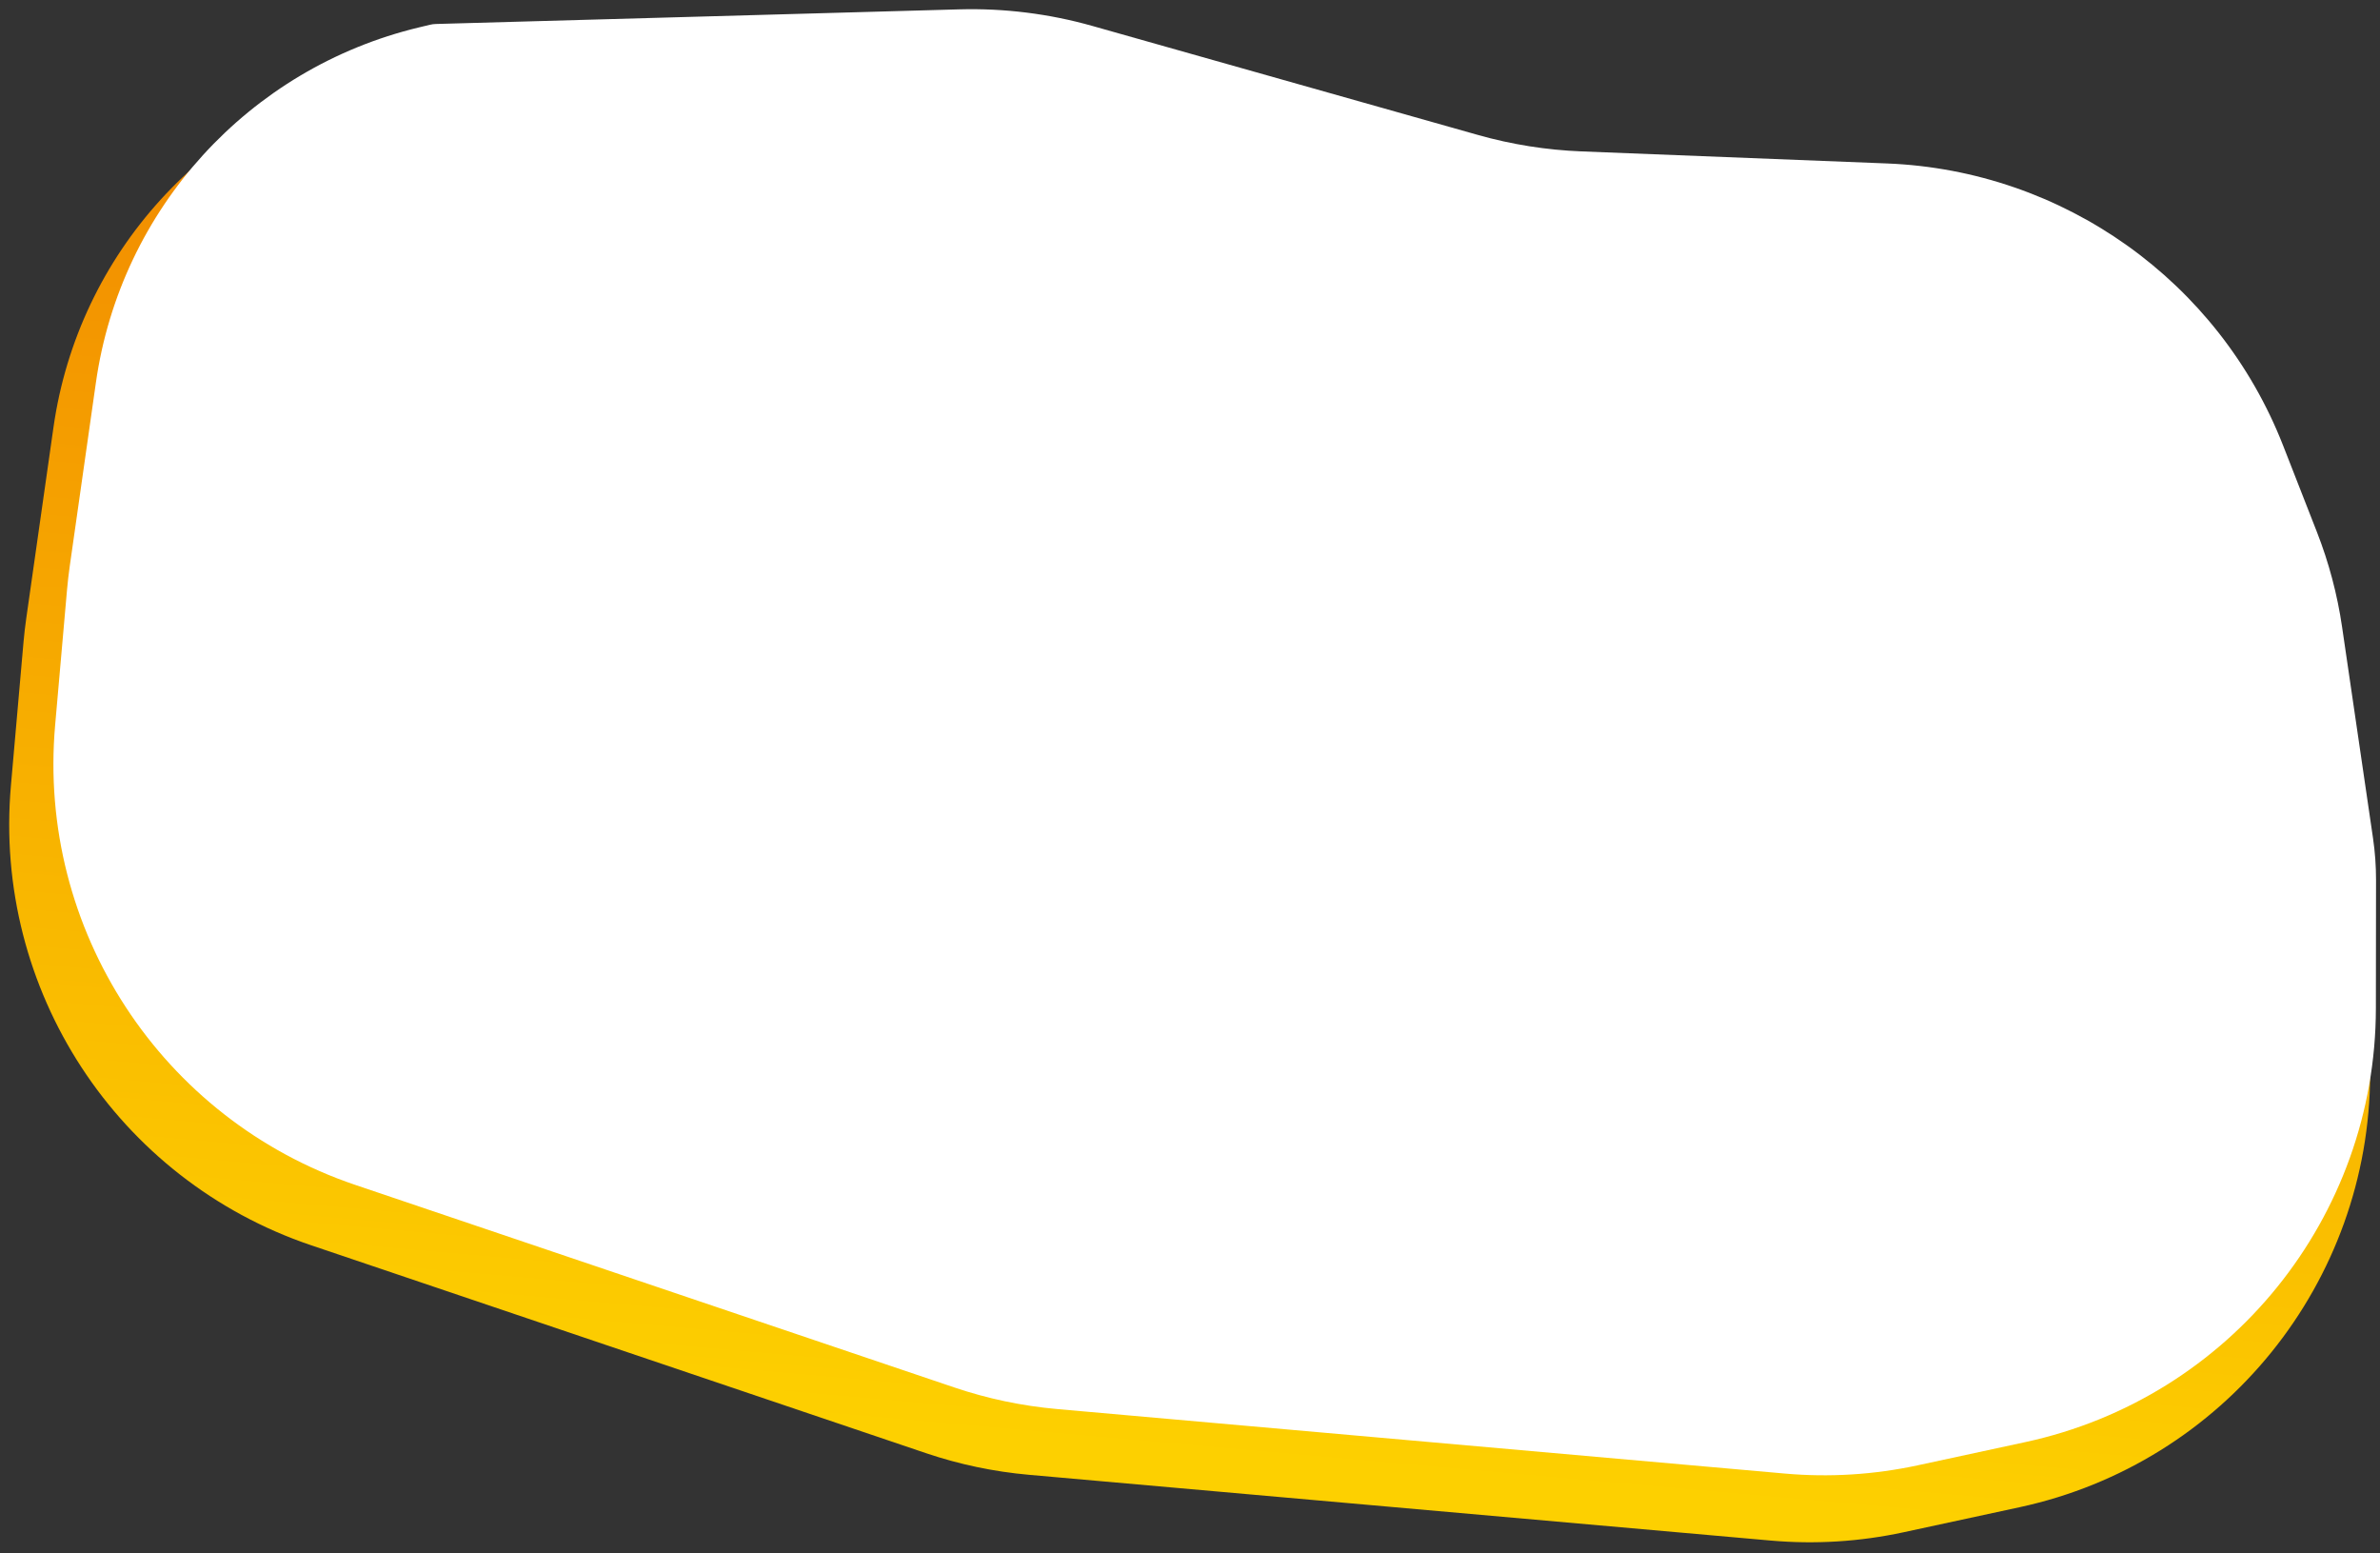
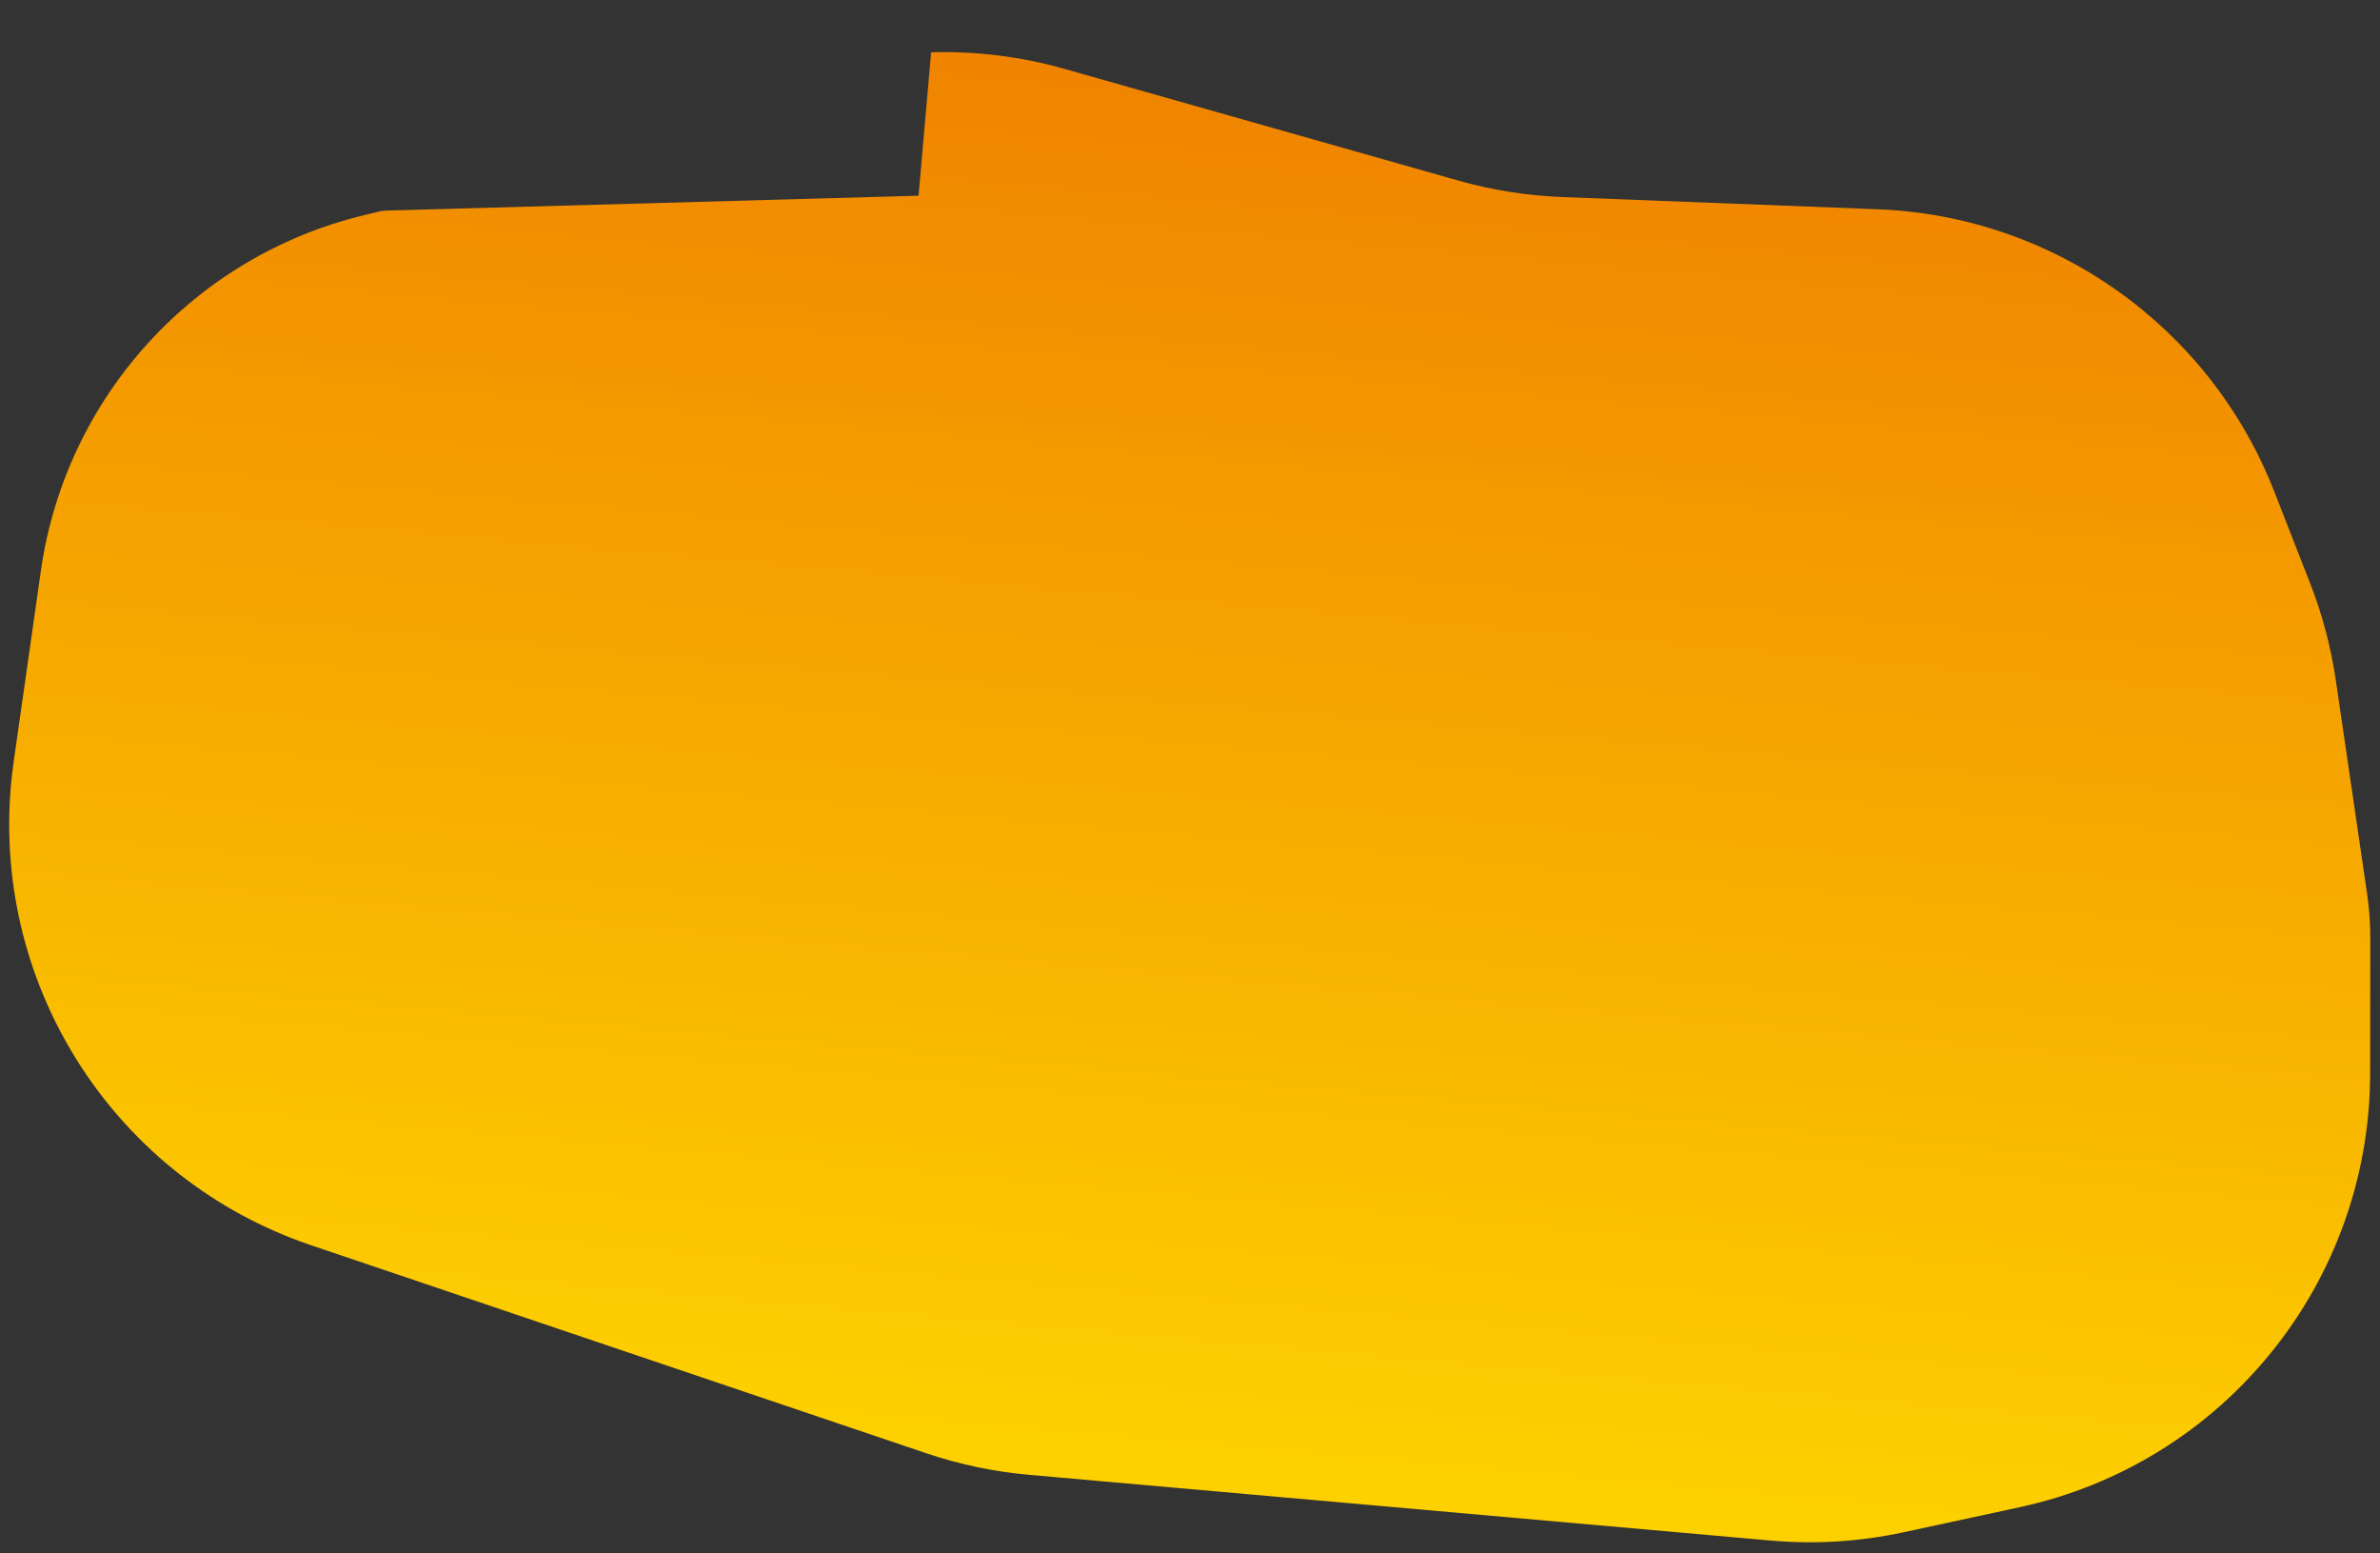
<svg xmlns="http://www.w3.org/2000/svg" width="100%" height="100%" viewBox="0 0 259 169" version="1.1" xml:space="preserve" style="fill-rule:evenodd;clip-rule:evenodd;stroke-linejoin:round;stroke-miterlimit:2;">
  <rect x="0" y="0" width="259" height="169" fill="#333333" stroke="none" />
-   <path d="M101.329,5.686c4.909,-0.137 9.81,0.474 14.535,1.814c11.2,3.176 32.685,9.268 42.818,12.142c3.687,1.045 7.484,1.648 11.313,1.797c7.539,0.292 21.325,0.826 34.351,1.331c19.201,0.745 36.137,12.793 43.137,30.687c1.49,3.808 2.857,7.304 3.901,9.971c1.336,3.416 2.279,6.973 2.81,10.602c1.002,6.84 2.676,18.26 3.4,23.208c0.235,1.602 0.352,3.219 0.35,4.838c-0.004,2.981 -0.01,8.42 -0.018,14.729c-0.028,22.74 -15.905,42.385 -38.133,47.182c-4.789,1.034 -9.205,1.987 -12.647,2.73c-4.749,1.025 -9.625,1.328 -14.464,0.9c-18.038,-1.599 -64.431,-5.71 -80.705,-7.153c-3.818,-0.338 -7.581,-1.129 -11.212,-2.356c-12.169,-4.114 -42.359,-14.32 -66.911,-22.62c-21.122,-7.141 -34.618,-27.803 -32.667,-50.013c0.622,-7.086 1.148,-13.071 1.37,-15.607c0.076,-0.866 0.176,-1.73 0.299,-2.591c0.447,-3.137 1.65,-11.579 2.961,-20.777c2.695,-18.909 16.663,-34.255 35.235,-38.713c0.759,-0.182 1.326,-0.318 1.651,-0.396c0.209,-0.05 0.423,-0.078 0.637,-0.084c3.879,-0.109 41.696,-1.166 57.989,-1.621Z" style="fill:url(#_Linear1);" />
-   <path d="M104.376,1.019c4.896,-0.137 9.784,0.471 14.497,1.803c11.026,3.117 32.013,9.05 41.977,11.866c3.663,1.036 7.437,1.635 11.241,1.785c7.336,0.29 20.617,0.814 33.258,1.312c19.188,0.757 36.108,12.802 43.104,30.686c1.406,3.593 2.692,6.881 3.679,9.406c1.303,3.329 2.222,6.795 2.74,10.332c0.992,6.773 2.662,18.171 3.368,22.992c0.221,1.505 0.33,3.024 0.328,4.546c-0.003,2.811 -0.009,7.956 -0.017,13.972c-0.028,22.74 -15.904,42.385 -38.133,47.183c-4.421,0.954 -8.493,1.833 -11.715,2.528c-4.748,1.025 -9.624,1.328 -14.463,0.899c-17.797,-1.577 -63.136,-5.595 -79.196,-7.018c-3.818,-0.338 -7.581,-1.129 -11.212,-2.357c-11.933,-4.034 -41.175,-13.919 -65.167,-22.03c-21.121,-7.14 -34.617,-27.802 -32.667,-50.012c0.588,-6.686 1.08,-12.292 1.294,-14.726c0.076,-0.866 0.175,-1.73 0.298,-2.591c0.435,-3.053 1.585,-11.125 2.848,-19.983c2.689,-18.869 16.628,-34.183 35.161,-38.632c0.529,-0.127 0.934,-0.224 1.189,-0.285c0.209,-0.05 0.422,-0.078 0.637,-0.084c3.837,-0.108 40.874,-1.143 56.951,-1.592Z" style="fill:#fff;" />
+   <path d="M101.329,5.686c4.909,-0.137 9.81,0.474 14.535,1.814c11.2,3.176 32.685,9.268 42.818,12.142c3.687,1.045 7.484,1.648 11.313,1.797c7.539,0.292 21.325,0.826 34.351,1.331c19.201,0.745 36.137,12.793 43.137,30.687c1.49,3.808 2.857,7.304 3.901,9.971c1.336,3.416 2.279,6.973 2.81,10.602c1.002,6.84 2.676,18.26 3.4,23.208c0.235,1.602 0.352,3.219 0.35,4.838c-0.004,2.981 -0.01,8.42 -0.018,14.729c-0.028,22.74 -15.905,42.385 -38.133,47.182c-4.789,1.034 -9.205,1.987 -12.647,2.73c-4.749,1.025 -9.625,1.328 -14.464,0.9c-18.038,-1.599 -64.431,-5.71 -80.705,-7.153c-3.818,-0.338 -7.581,-1.129 -11.212,-2.356c-12.169,-4.114 -42.359,-14.32 -66.911,-22.62c-21.122,-7.141 -34.618,-27.803 -32.667,-50.013c0.076,-0.866 0.176,-1.73 0.299,-2.591c0.447,-3.137 1.65,-11.579 2.961,-20.777c2.695,-18.909 16.663,-34.255 35.235,-38.713c0.759,-0.182 1.326,-0.318 1.651,-0.396c0.209,-0.05 0.423,-0.078 0.637,-0.084c3.879,-0.109 41.696,-1.166 57.989,-1.621Z" style="fill:url(#_Linear1);" />
  <defs>
    <linearGradient id="_Linear1" x1="0" y1="0" x2="1" y2="0" gradientUnits="userSpaceOnUse" gradientTransform="matrix(13.262,-149.647,-387.028,-34.299,98.393,155.384)">
      <stop offset="0" style="stop-color:#fdd000;stop-opacity:1" />
      <stop offset="1" style="stop-color:#f08300;stop-opacity:1" />
    </linearGradient>
  </defs>
</svg>